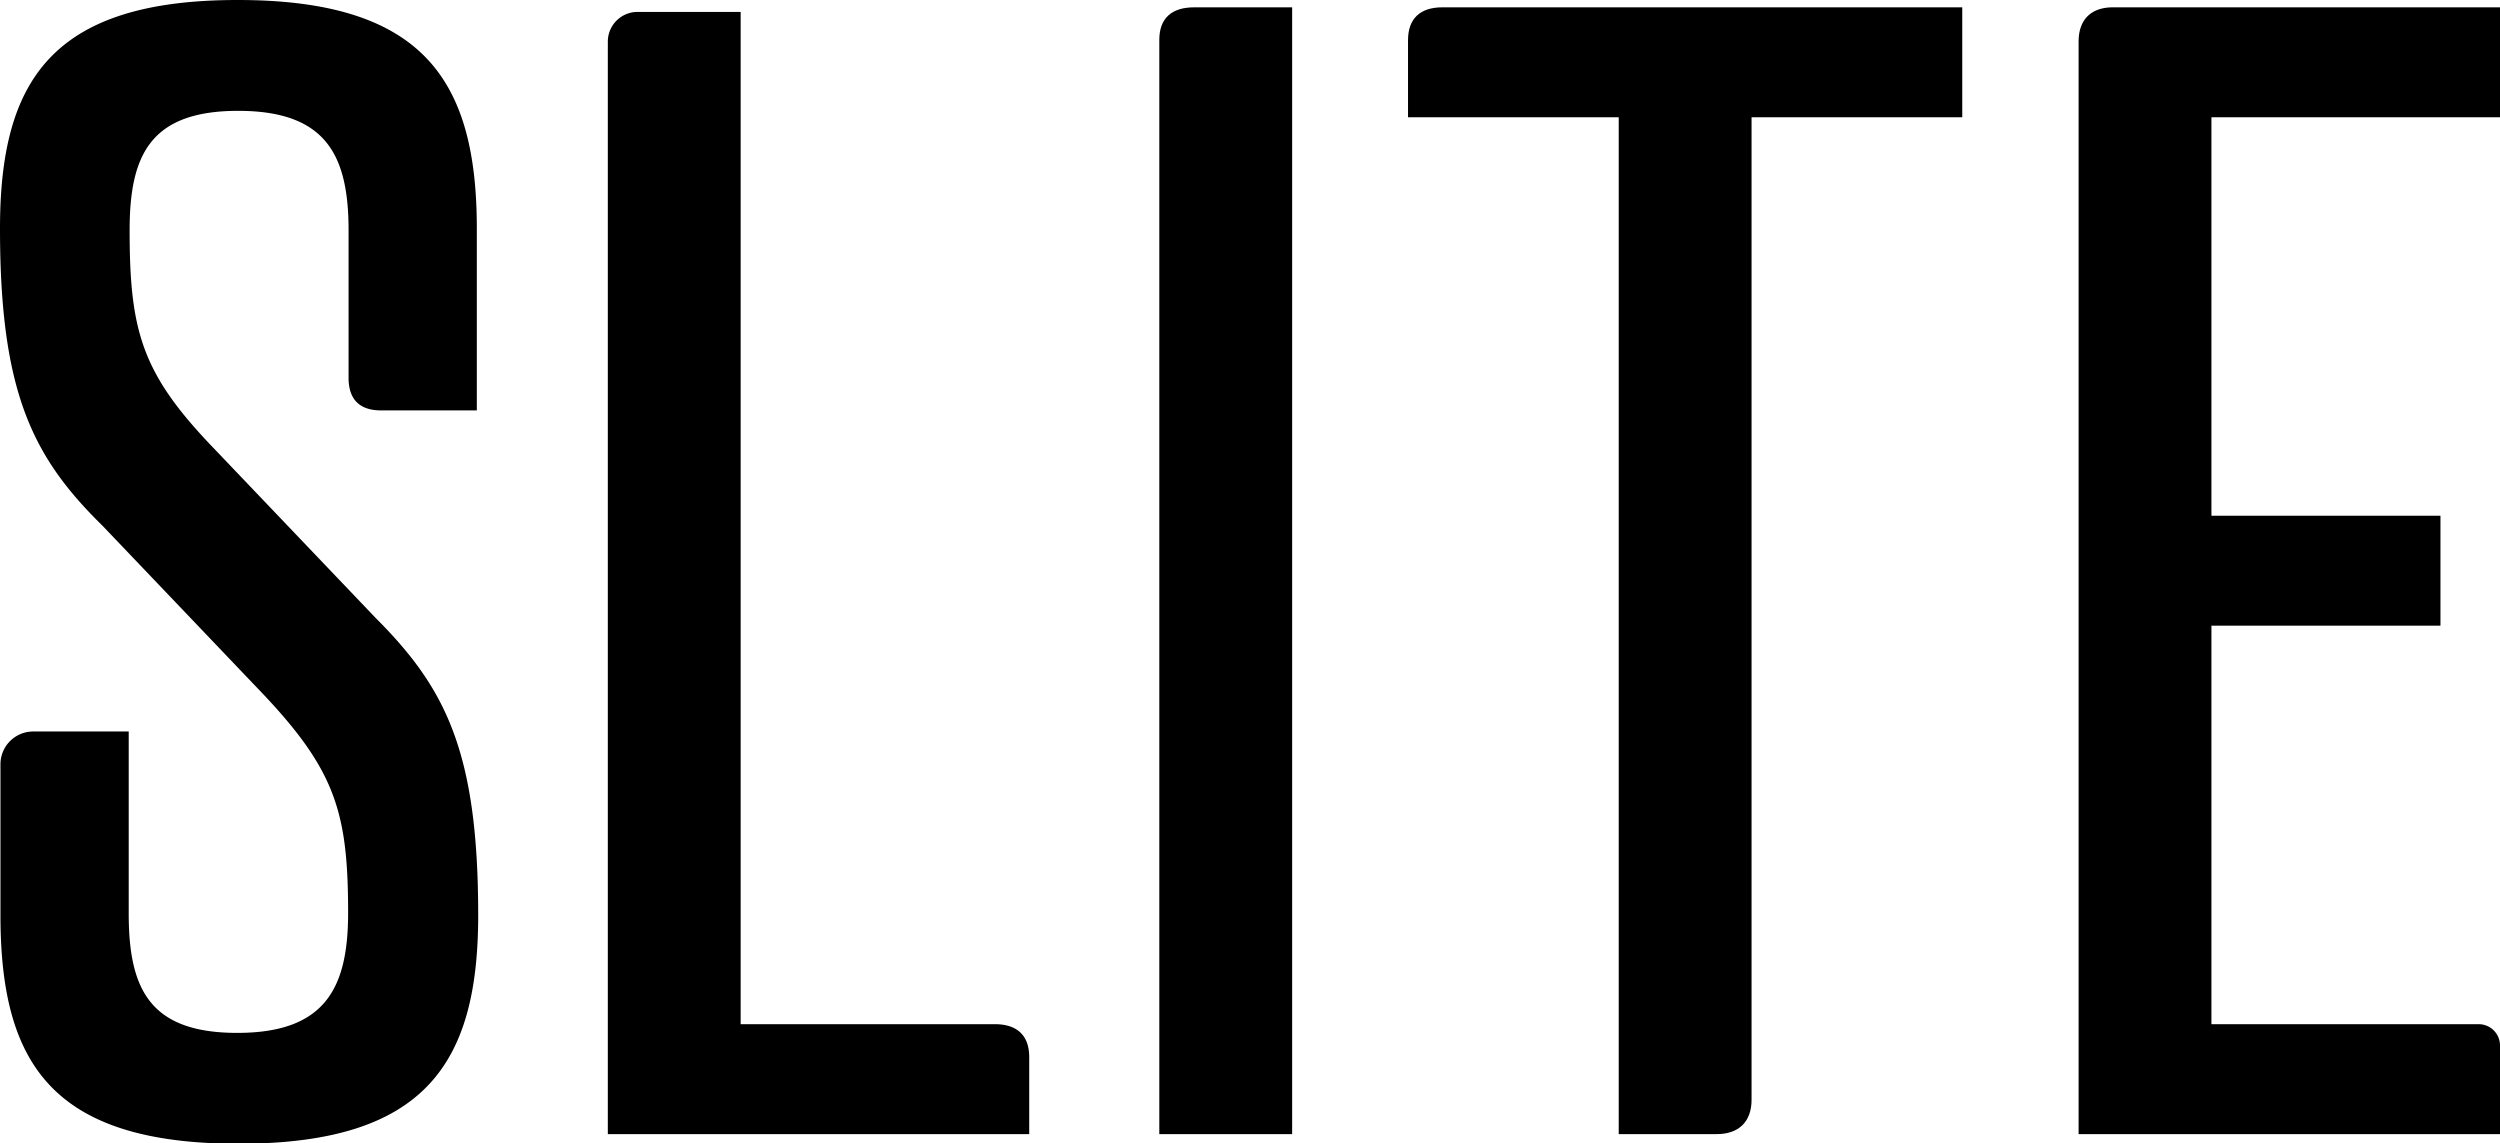
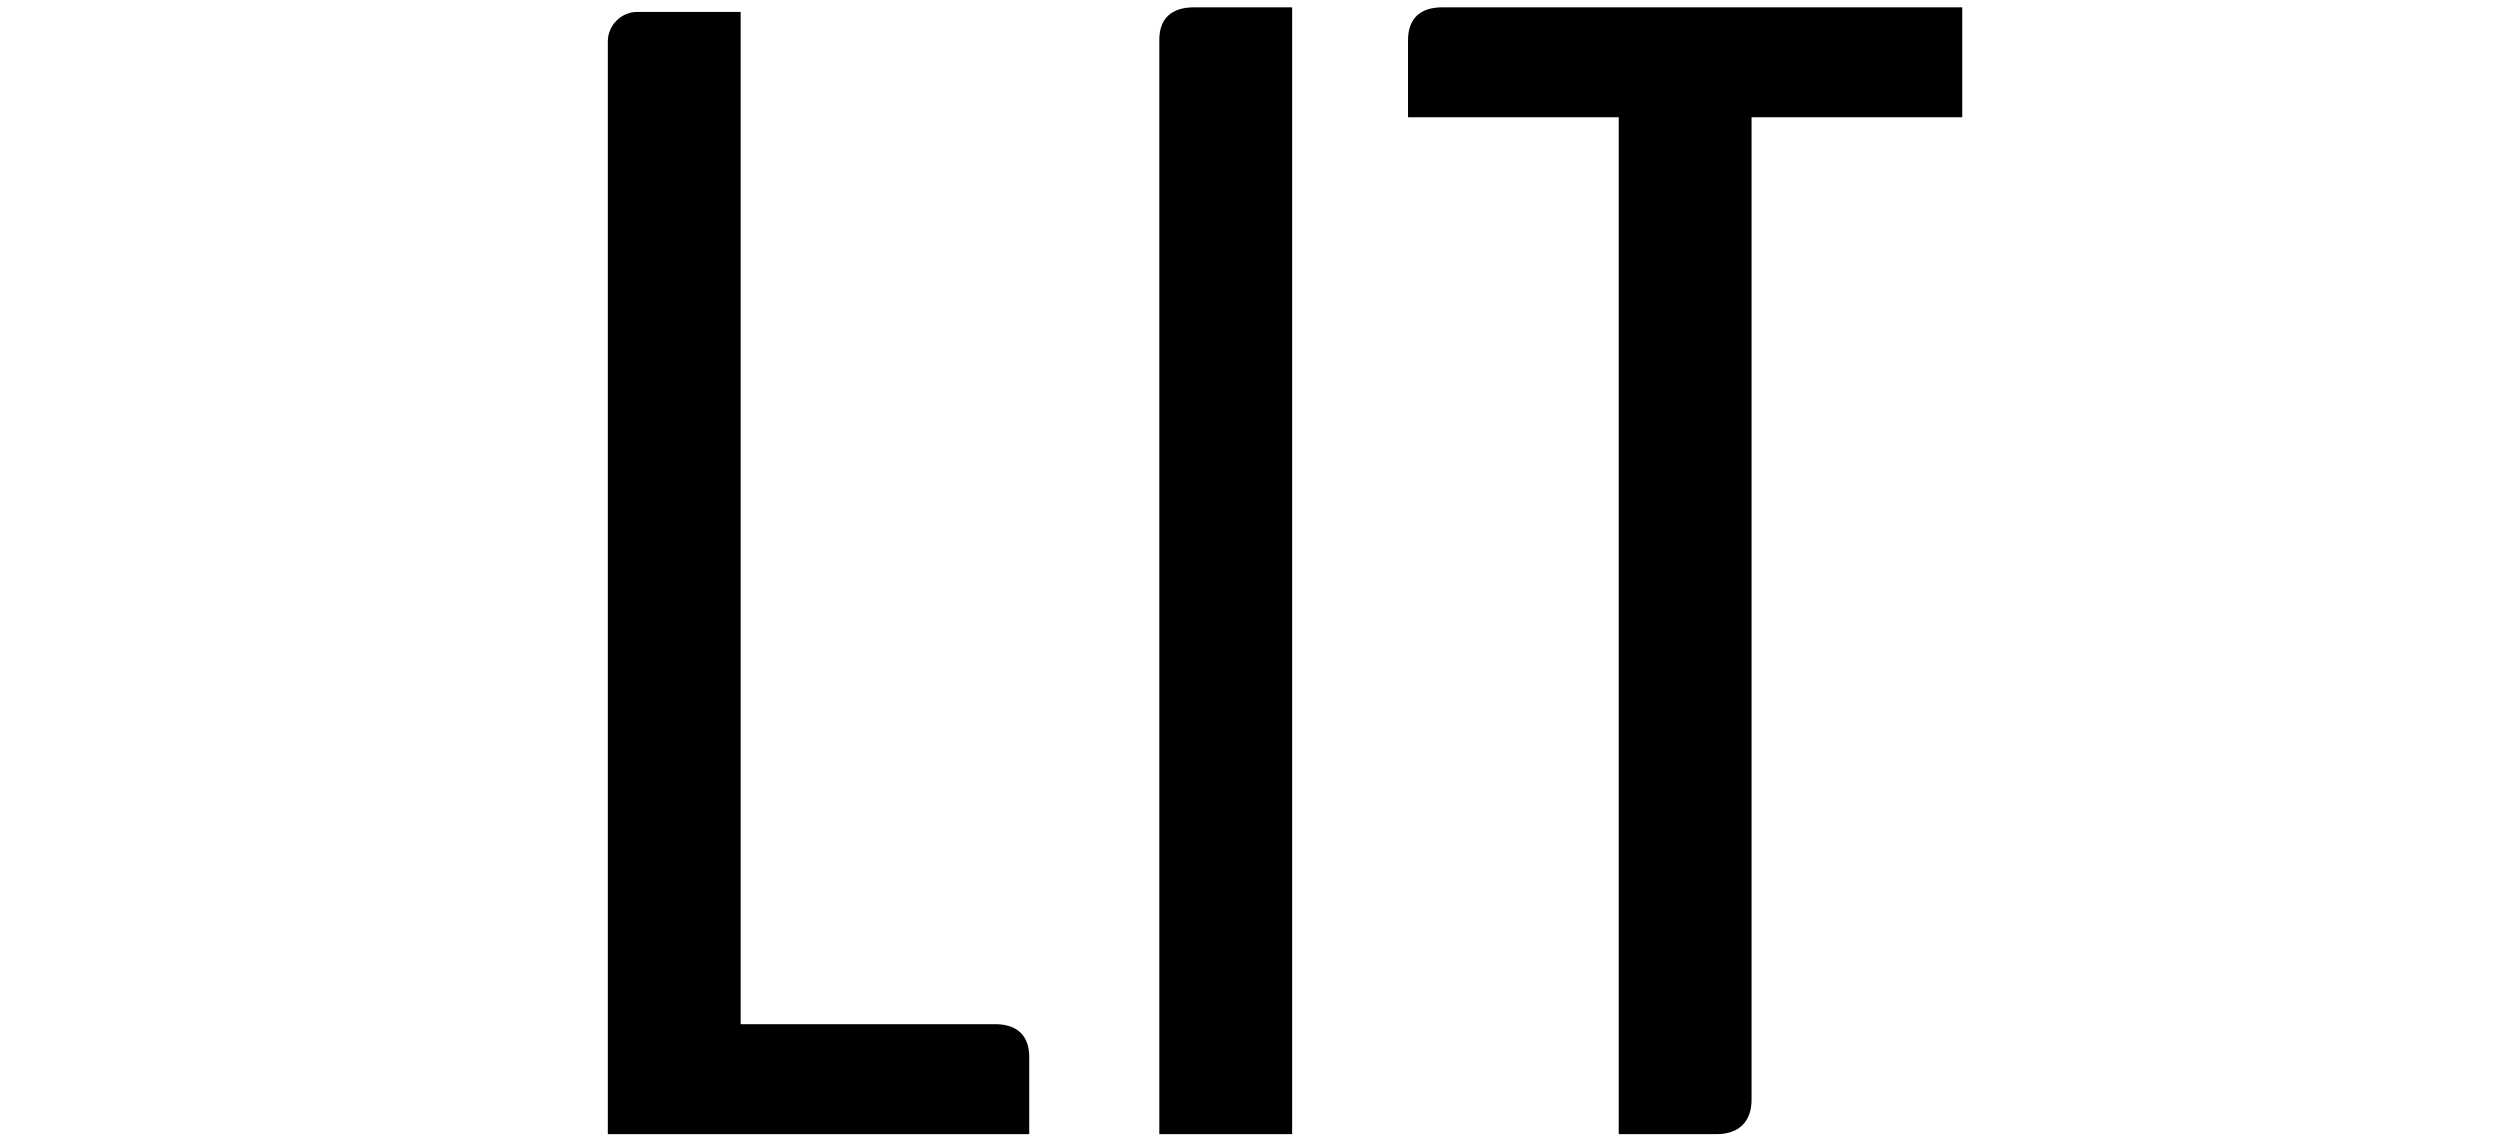
<svg xmlns="http://www.w3.org/2000/svg" id="Layer_1" data-name="Layer 1" viewBox="0 0 545.8 249.6">
-   <path d="M46.7,97.9l35.3,37c15.3,15.3,22.4,29.2,22.4,64.9,0,32.3-11.5,49.9-52.3,49.9S.1,232.1.1,199.8v-33a7.15,7.15,0,0,1,7.2-7.1H28.1v39.7c0,16.3,4.4,26.1,23.7,26.1S76,215.6,76,199.3c0-21.7-2.7-30.9-18.3-47.5l-35.3-37C7.1,99.8,0,85.6,0,49.9,0,17.7,11.2,0,51.9,0s52.2,17.7,52.2,49.9V89.6H83.2c-4.7,0-7.1-2.4-7.1-7.1V50.3C76.1,34,71.3,24.2,52,24.2S28.3,34,28.3,50.3c0,22.1,2.7,31.3,18.4,47.6" />
  <path d="M161.7,223.6h55.5c4.8,0,7.5,2.4,7.5,7.2v16.8h-92V9.1a6.49,6.49,0,0,1,6.5-6.5h22.5Z" />
  <path d="M282.1,247.6h-29V8.7c0-4.8,2.8-7.1,7.6-7.1h21.4Z" />
  <path d="M382.4,25.6V240.1c0,4.8-2.8,7.5-7.6,7.5H353.4V25.6h-46V8.8c0-4.8,2.7-7.2,7.5-7.2H428.4v24Z" />
-   <path d="M538.3,1.6h-77c-4.8,0-7.5,2.7-7.5,7.5V247.6h92V228.2a4.65,4.65,0,0,0-4.6-4.6H482.8v-87h50v-24h-50v-87h63V1.6Z" />
</svg>